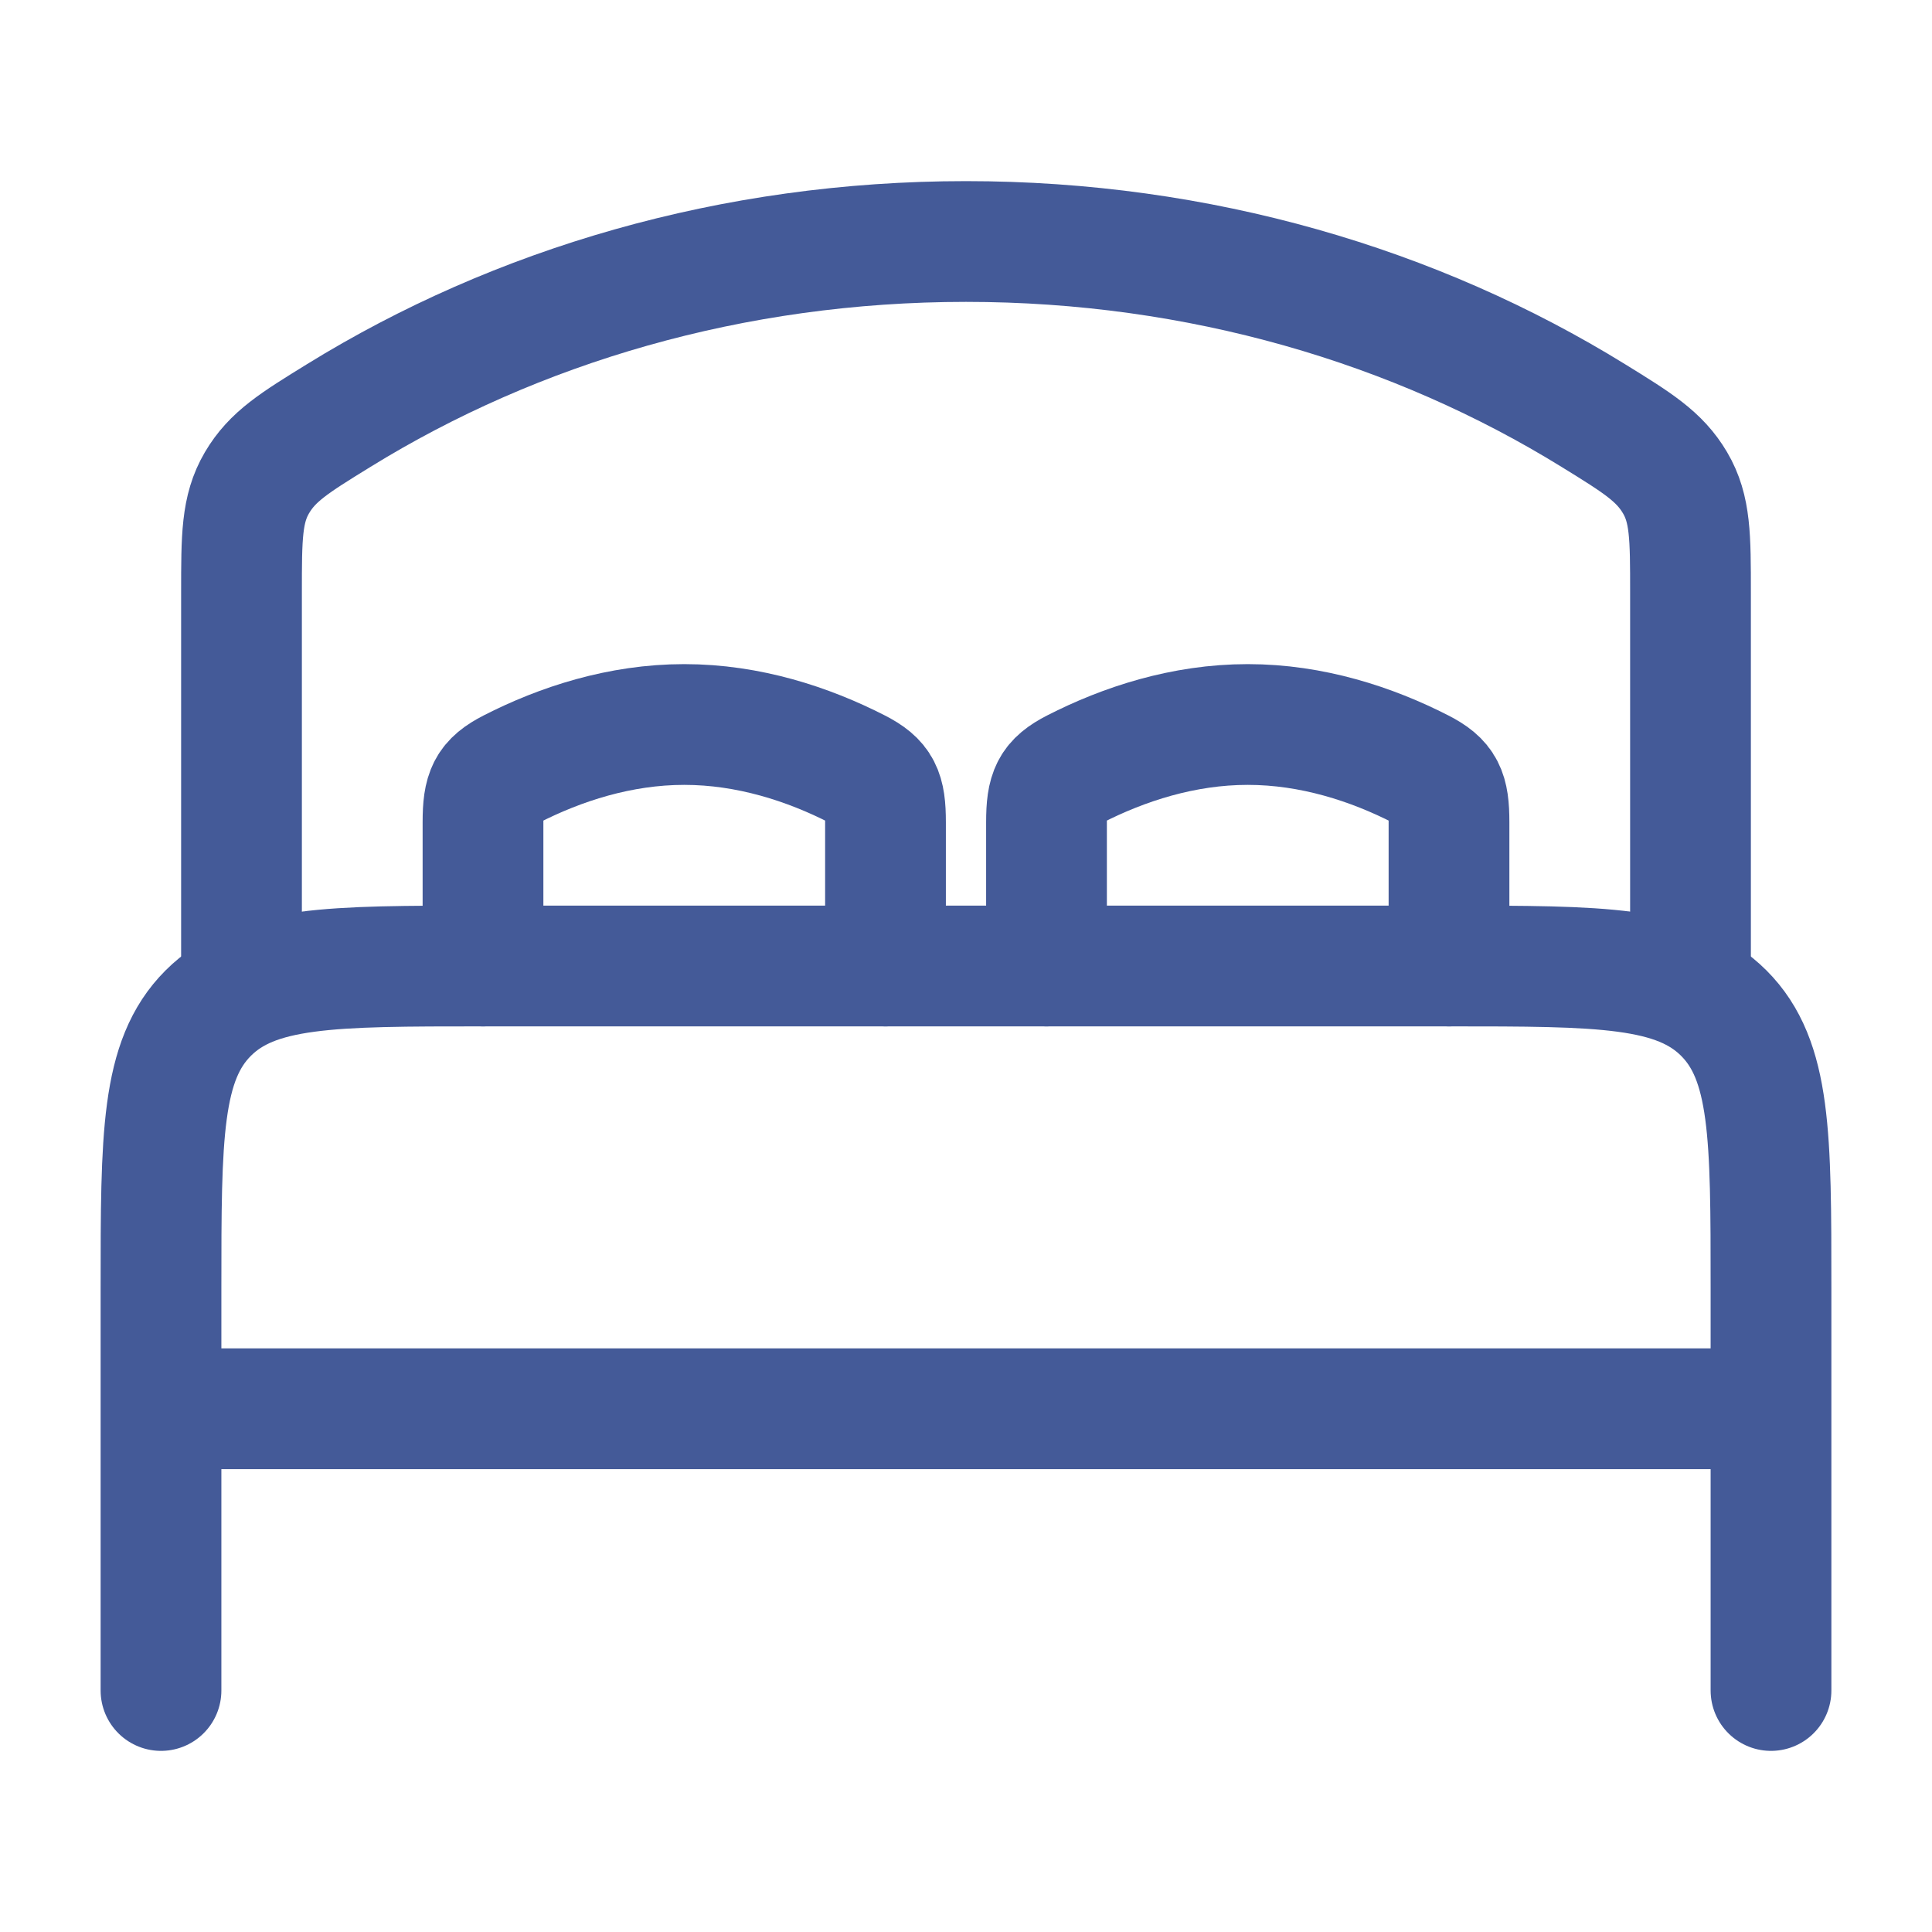
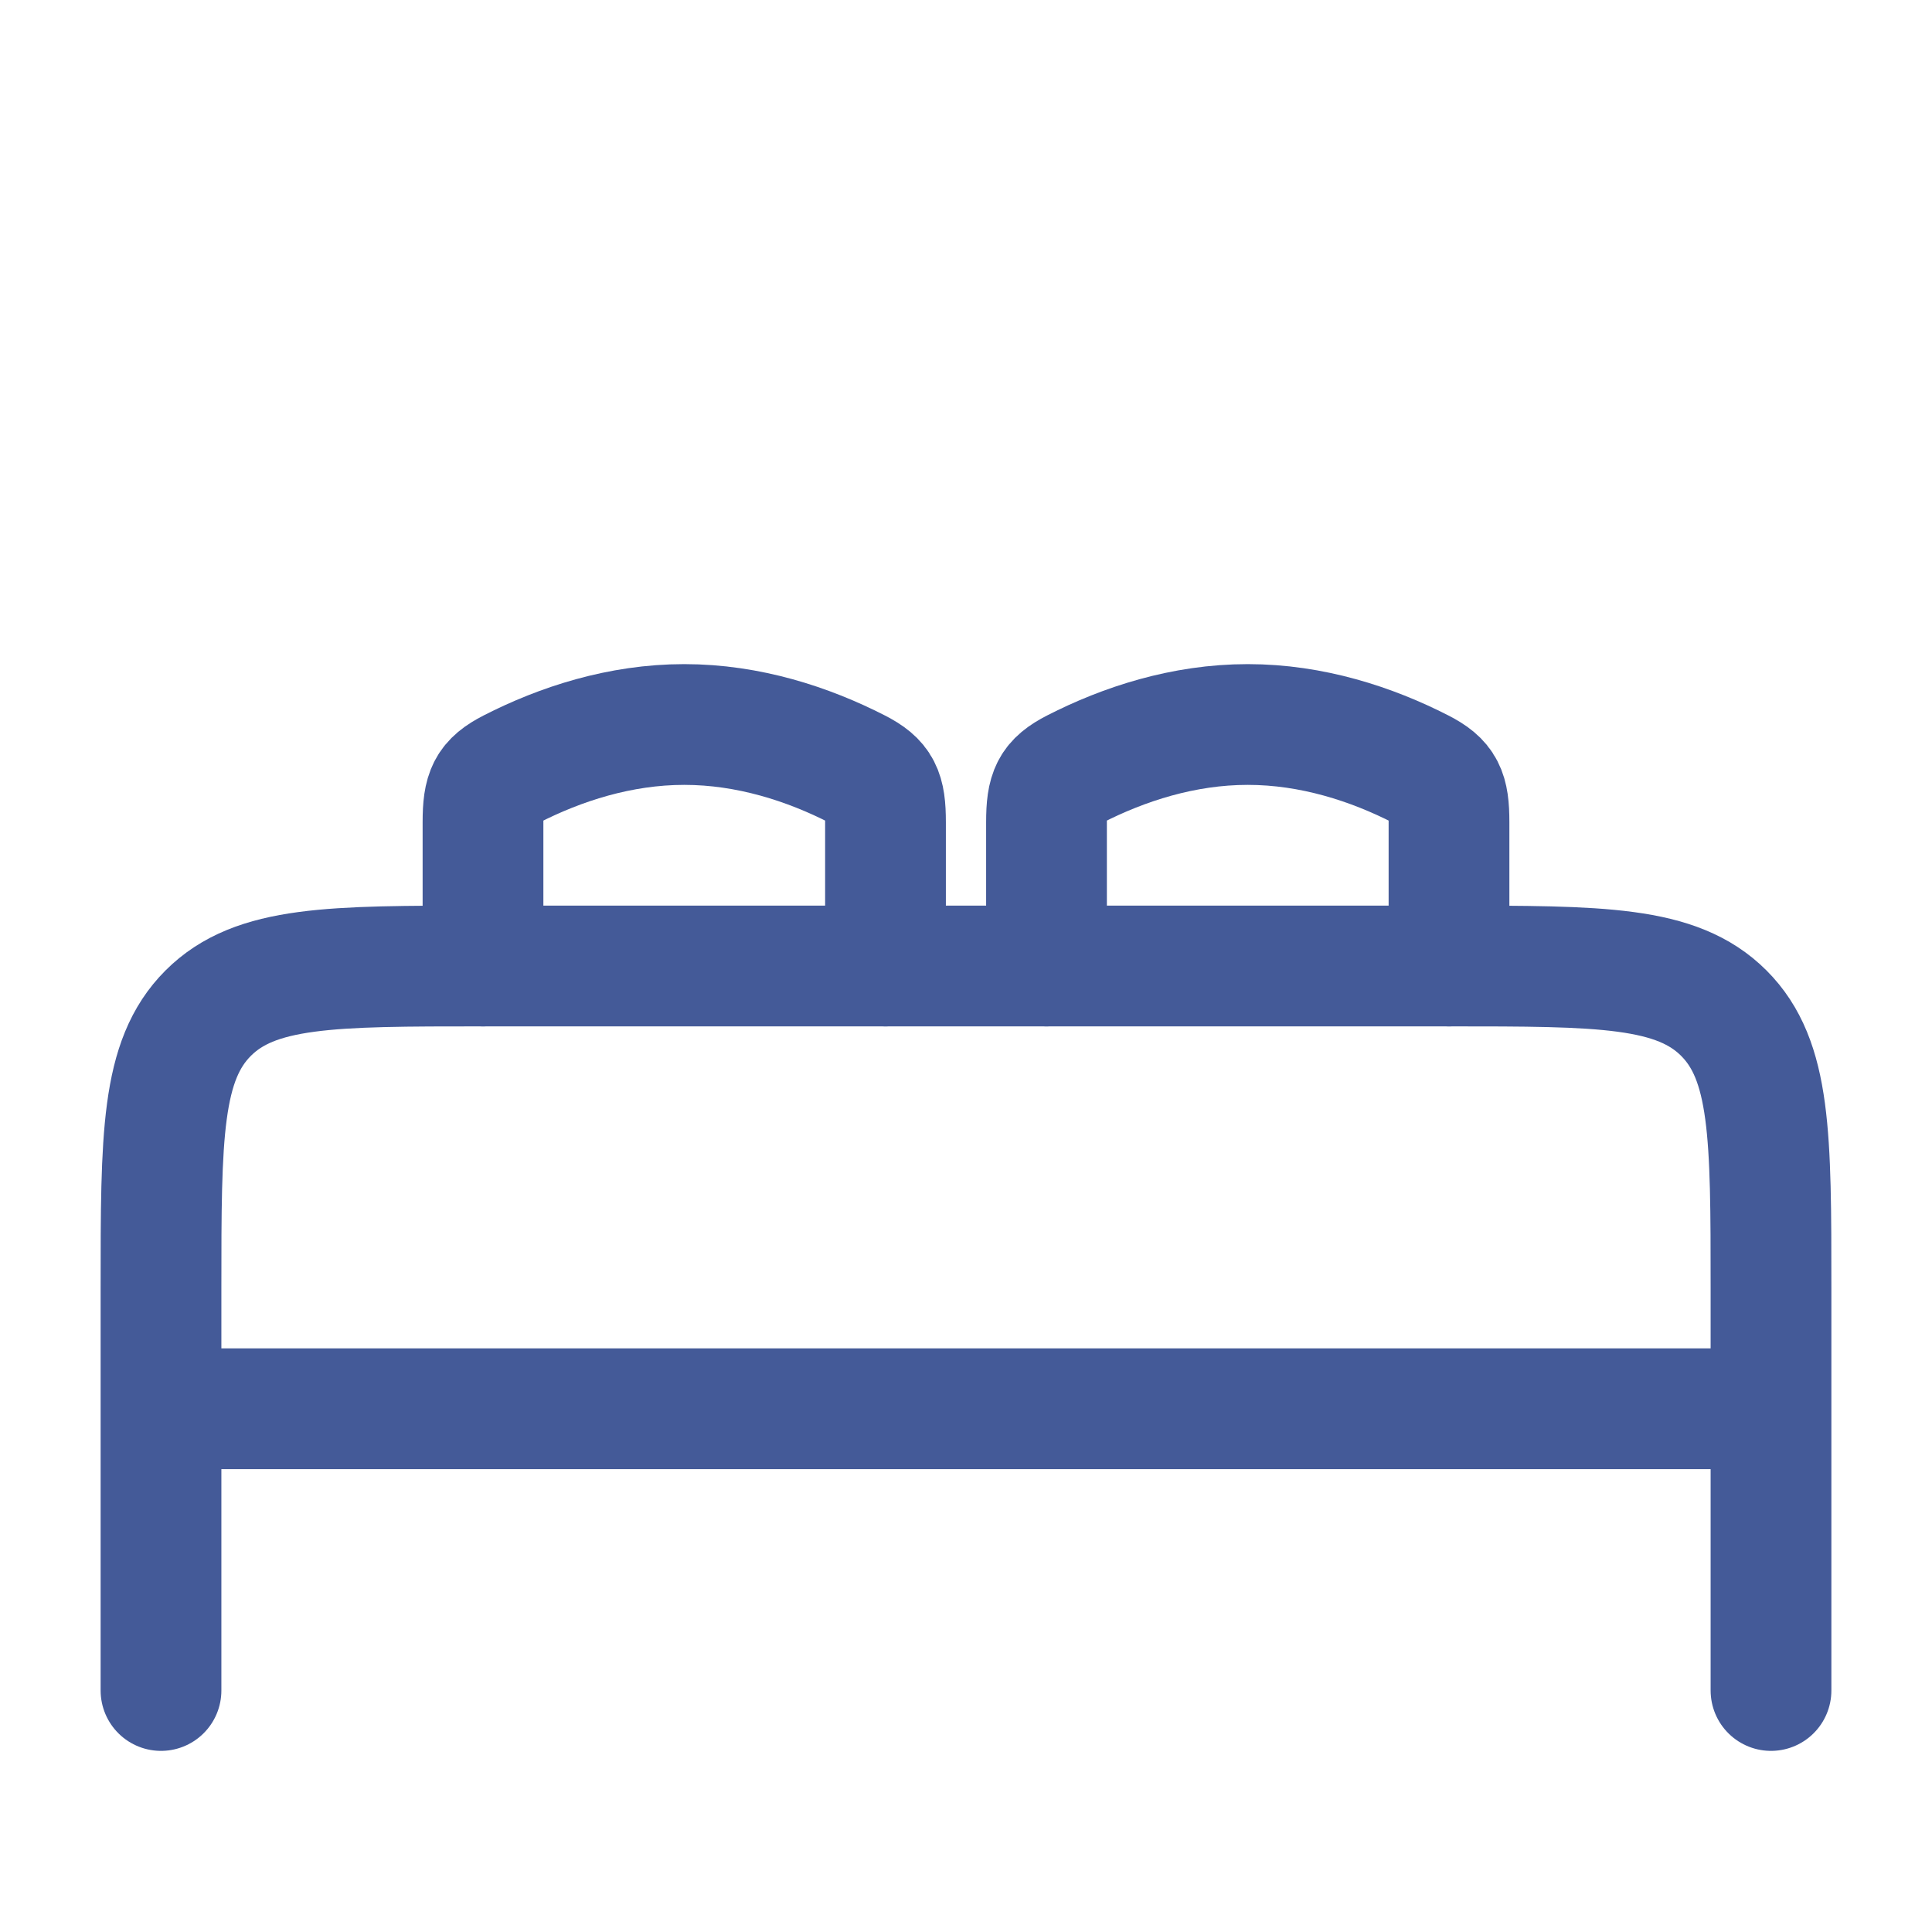
<svg xmlns="http://www.w3.org/2000/svg" width="24" height="24" viewBox="0 0 24 24" fill="none">
  <path d="M22 17.5H2M22 21V16C22 14.114 22 13.172 21.414 12.586C20.828 12 19.886 12 18 12H6C4.114 12 3.172 12 2.586 12.586C2 13.172 2 14.114 2 16V21" stroke="#445A98" stroke-width="1.5" stroke-linecap="round" stroke-linejoin="round" />
  <path d="M11 12V10.213C11 9.833 10.943 9.705 10.65 9.555C10.04 9.243 9.299 9 8.5 9C7.701 9 6.96 9.243 6.35 9.555C6.057 9.705 6 9.833 6 10.213V12M18 12V10.213C18 9.833 17.943 9.705 17.65 9.555C17.04 9.243 16.299 9 15.5 9C14.701 9 13.96 9.243 13.35 9.555C13.057 9.705 13 9.833 13 10.213V12" stroke="#445A98" stroke-width="1.5" stroke-linecap="round" />
-   <path d="M21 12V7.36C21 6.669 21 6.323 20.808 5.997C20.616 5.671 20.342 5.501 19.794 5.163C17.587 3.8 14.9 3 12 3C9.1 3 6.413 3.8 4.206 5.163C3.658 5.501 3.384 5.67 3.192 5.997C3 6.324 3 6.669 3 7.36V12" stroke="#445A98" stroke-width="1.5" stroke-linecap="round" />
</svg>